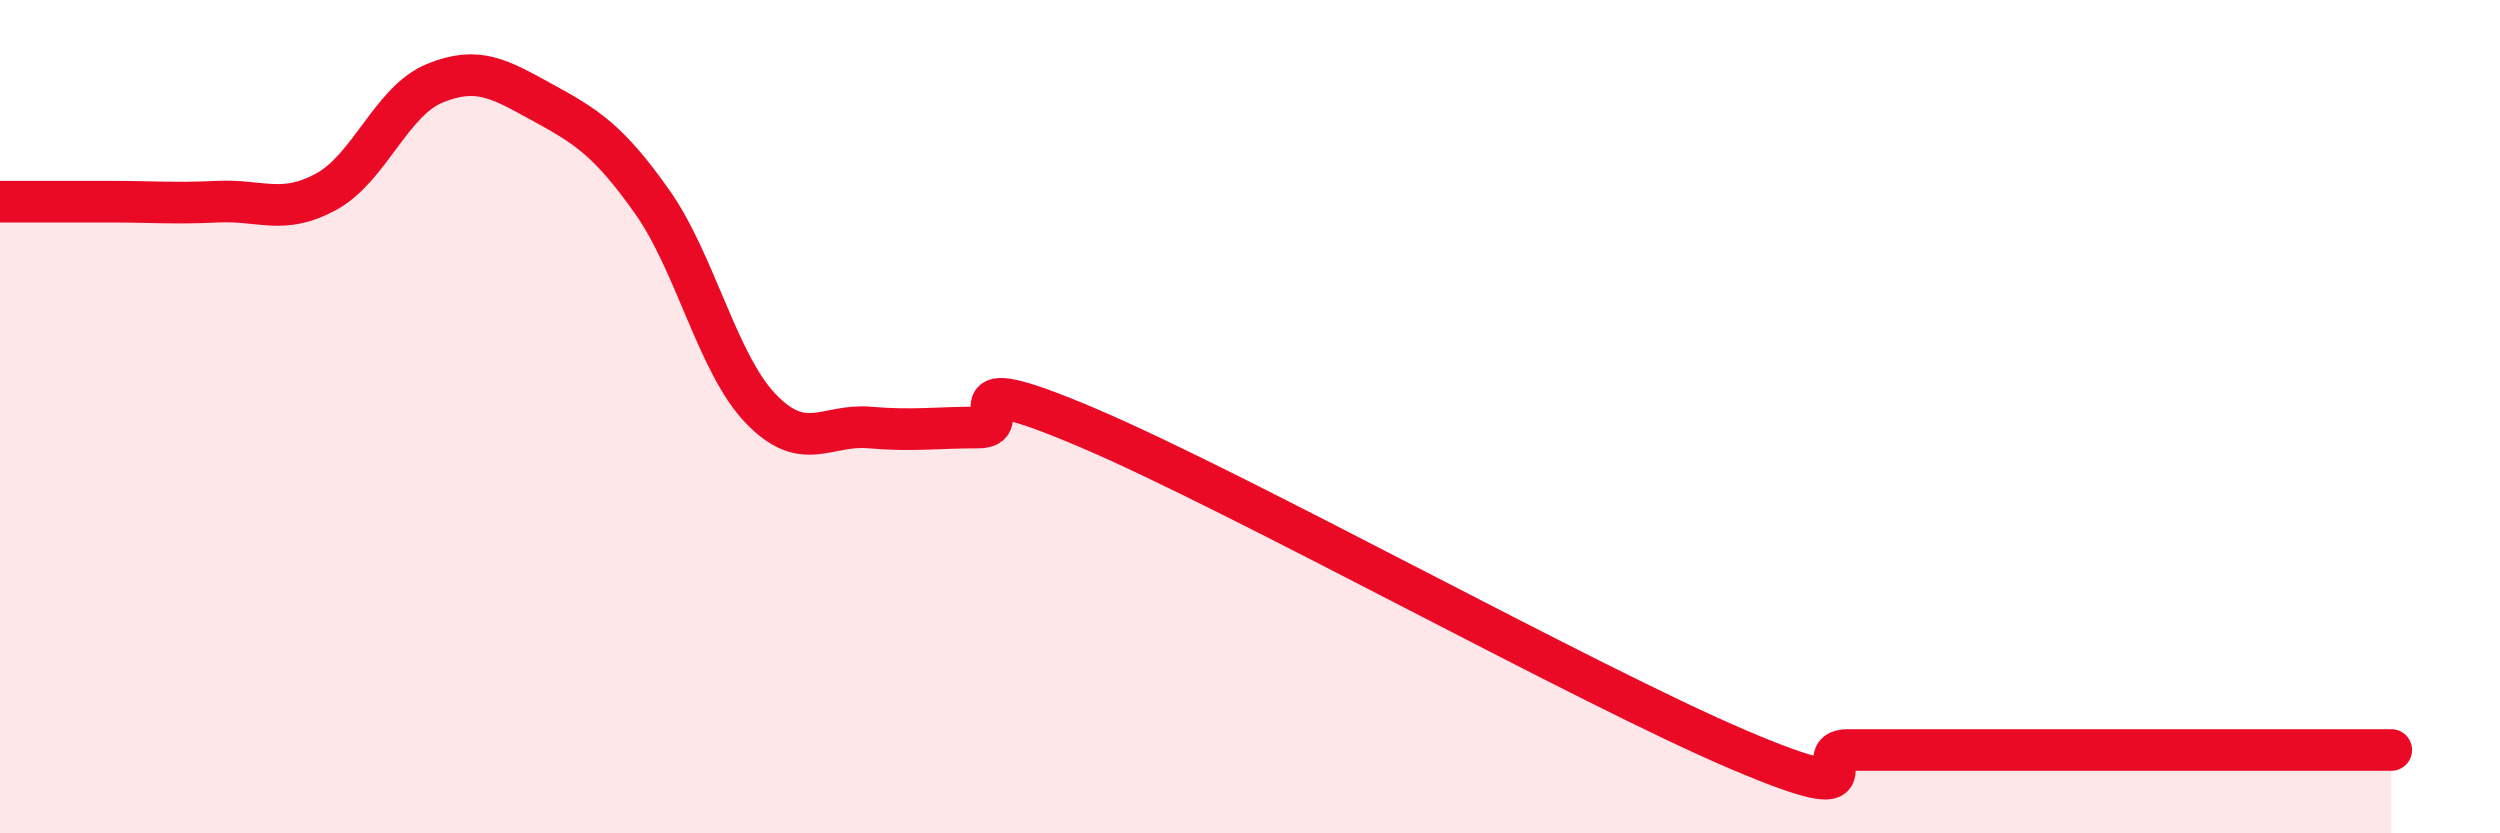
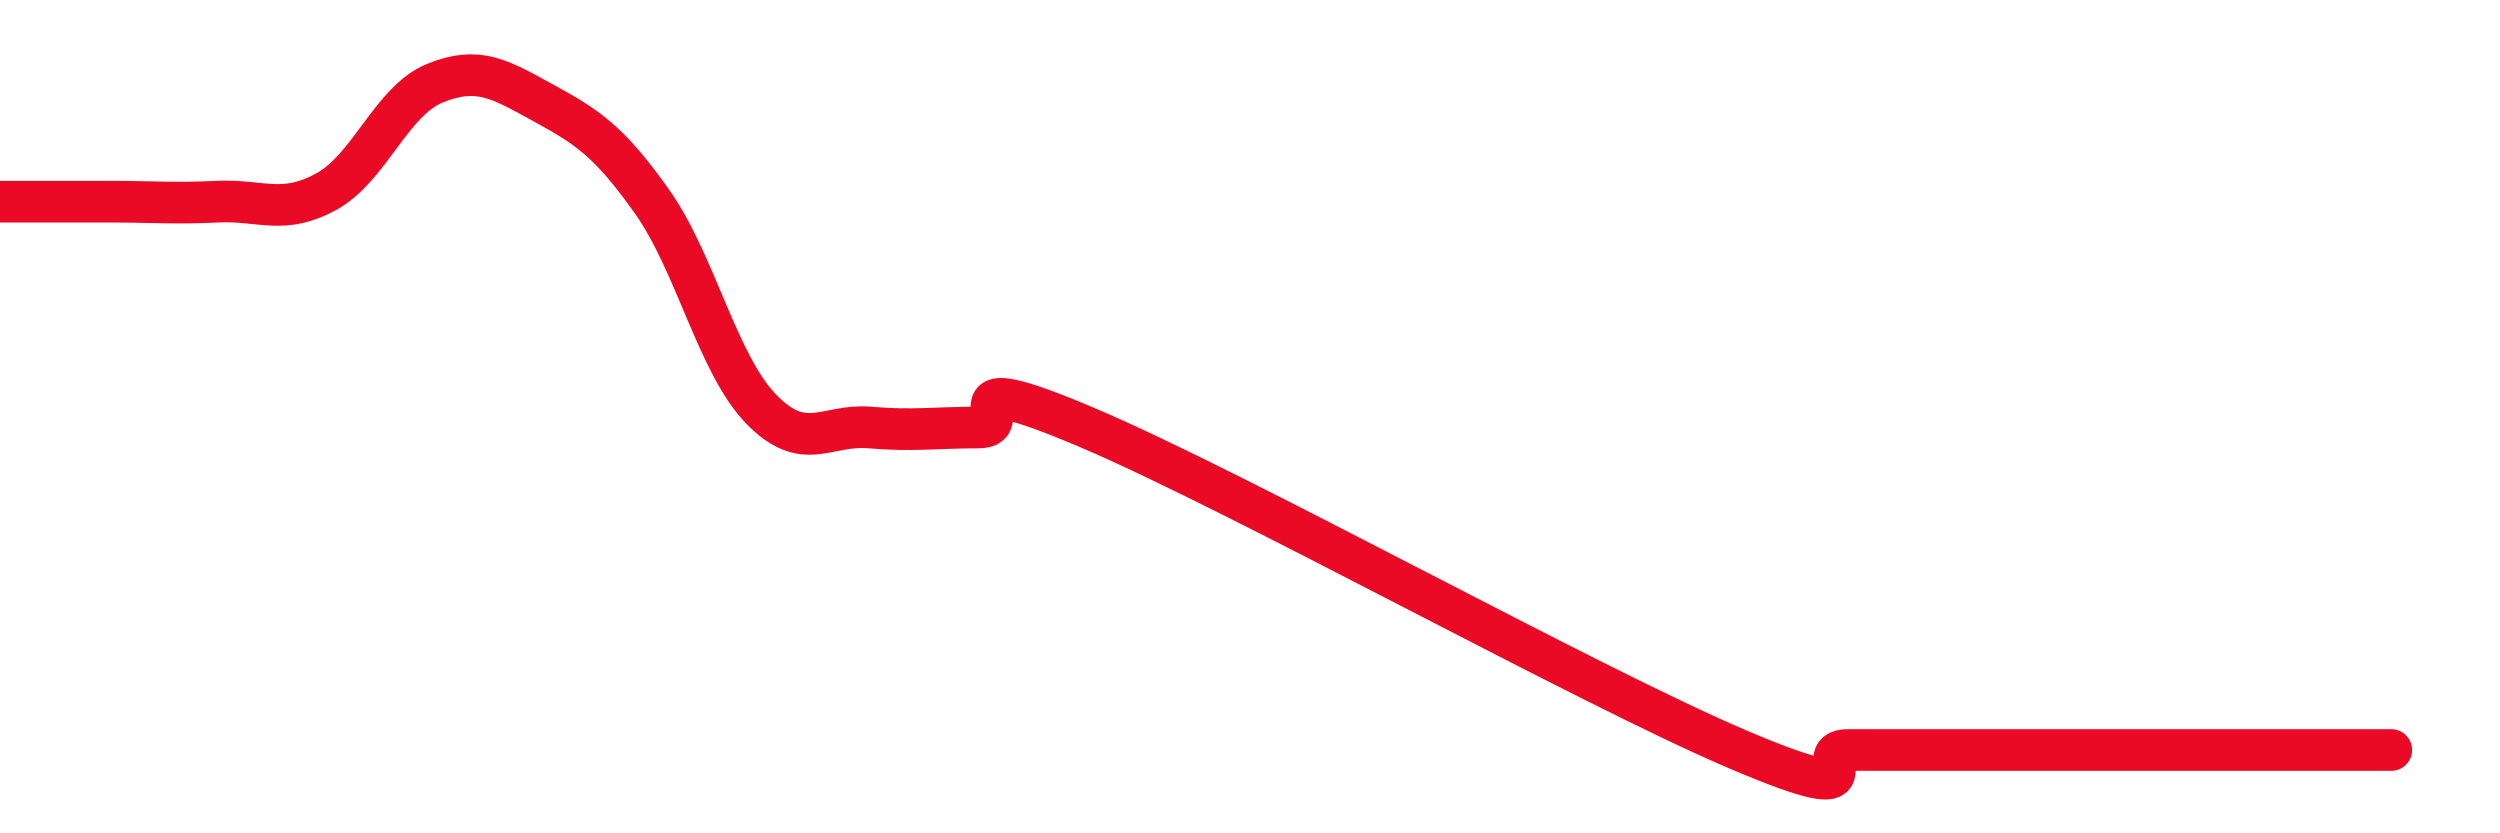
<svg xmlns="http://www.w3.org/2000/svg" width="60" height="20" viewBox="0 0 60 20">
-   <path d="M 0,4.84 C 0.52,4.84 1.57,4.84 2.61,4.84 C 3.65,4.84 4.18,4.89 5.22,4.84 C 6.26,4.79 6.79,5.17 7.83,4.6 C 8.87,4.03 9.39,2.43 10.43,2 C 11.47,1.57 12,1.9 13.04,2.47 C 14.08,3.04 14.61,3.37 15.65,4.84 C 16.69,6.31 17.22,8.73 18.26,9.81 C 19.3,10.89 19.83,10.17 20.87,10.26 C 21.91,10.35 22.44,10.26 23.48,10.26 C 24.52,10.26 22.44,8.71 26.09,10.26 C 29.74,11.81 38.09,16.45 41.74,18 C 45.39,19.55 43.31,18 44.35,18 C 45.39,18 45.92,18 46.96,18 C 48,18 48.53,18 49.57,18 C 50.61,18 51.13,18 52.17,18 C 53.21,18 53.74,18 54.78,18 C 55.82,18 56.87,18 57.39,18L57.39 20L0 20Z" fill="#EB0A25" opacity="0.1" stroke-linecap="round" stroke-linejoin="round" />
  <path d="M 0,4.84 C 0.52,4.84 1.57,4.84 2.61,4.84 C 3.65,4.84 4.18,4.89 5.22,4.84 C 6.26,4.79 6.79,5.17 7.83,4.6 C 8.87,4.03 9.39,2.43 10.43,2 C 11.47,1.57 12,1.9 13.04,2.47 C 14.08,3.04 14.61,3.37 15.65,4.84 C 16.69,6.31 17.22,8.73 18.26,9.81 C 19.3,10.89 19.83,10.17 20.87,10.26 C 21.91,10.35 22.44,10.26 23.48,10.26 C 24.52,10.26 22.44,8.71 26.09,10.26 C 29.74,11.81 38.09,16.45 41.74,18 C 45.39,19.55 43.31,18 44.35,18 C 45.39,18 45.92,18 46.96,18 C 48,18 48.53,18 49.57,18 C 50.61,18 51.13,18 52.17,18 C 53.21,18 53.74,18 54.78,18 C 55.82,18 56.87,18 57.39,18" stroke="#EB0A25" stroke-width="1" fill="none" stroke-linecap="round" stroke-linejoin="round" />
</svg>